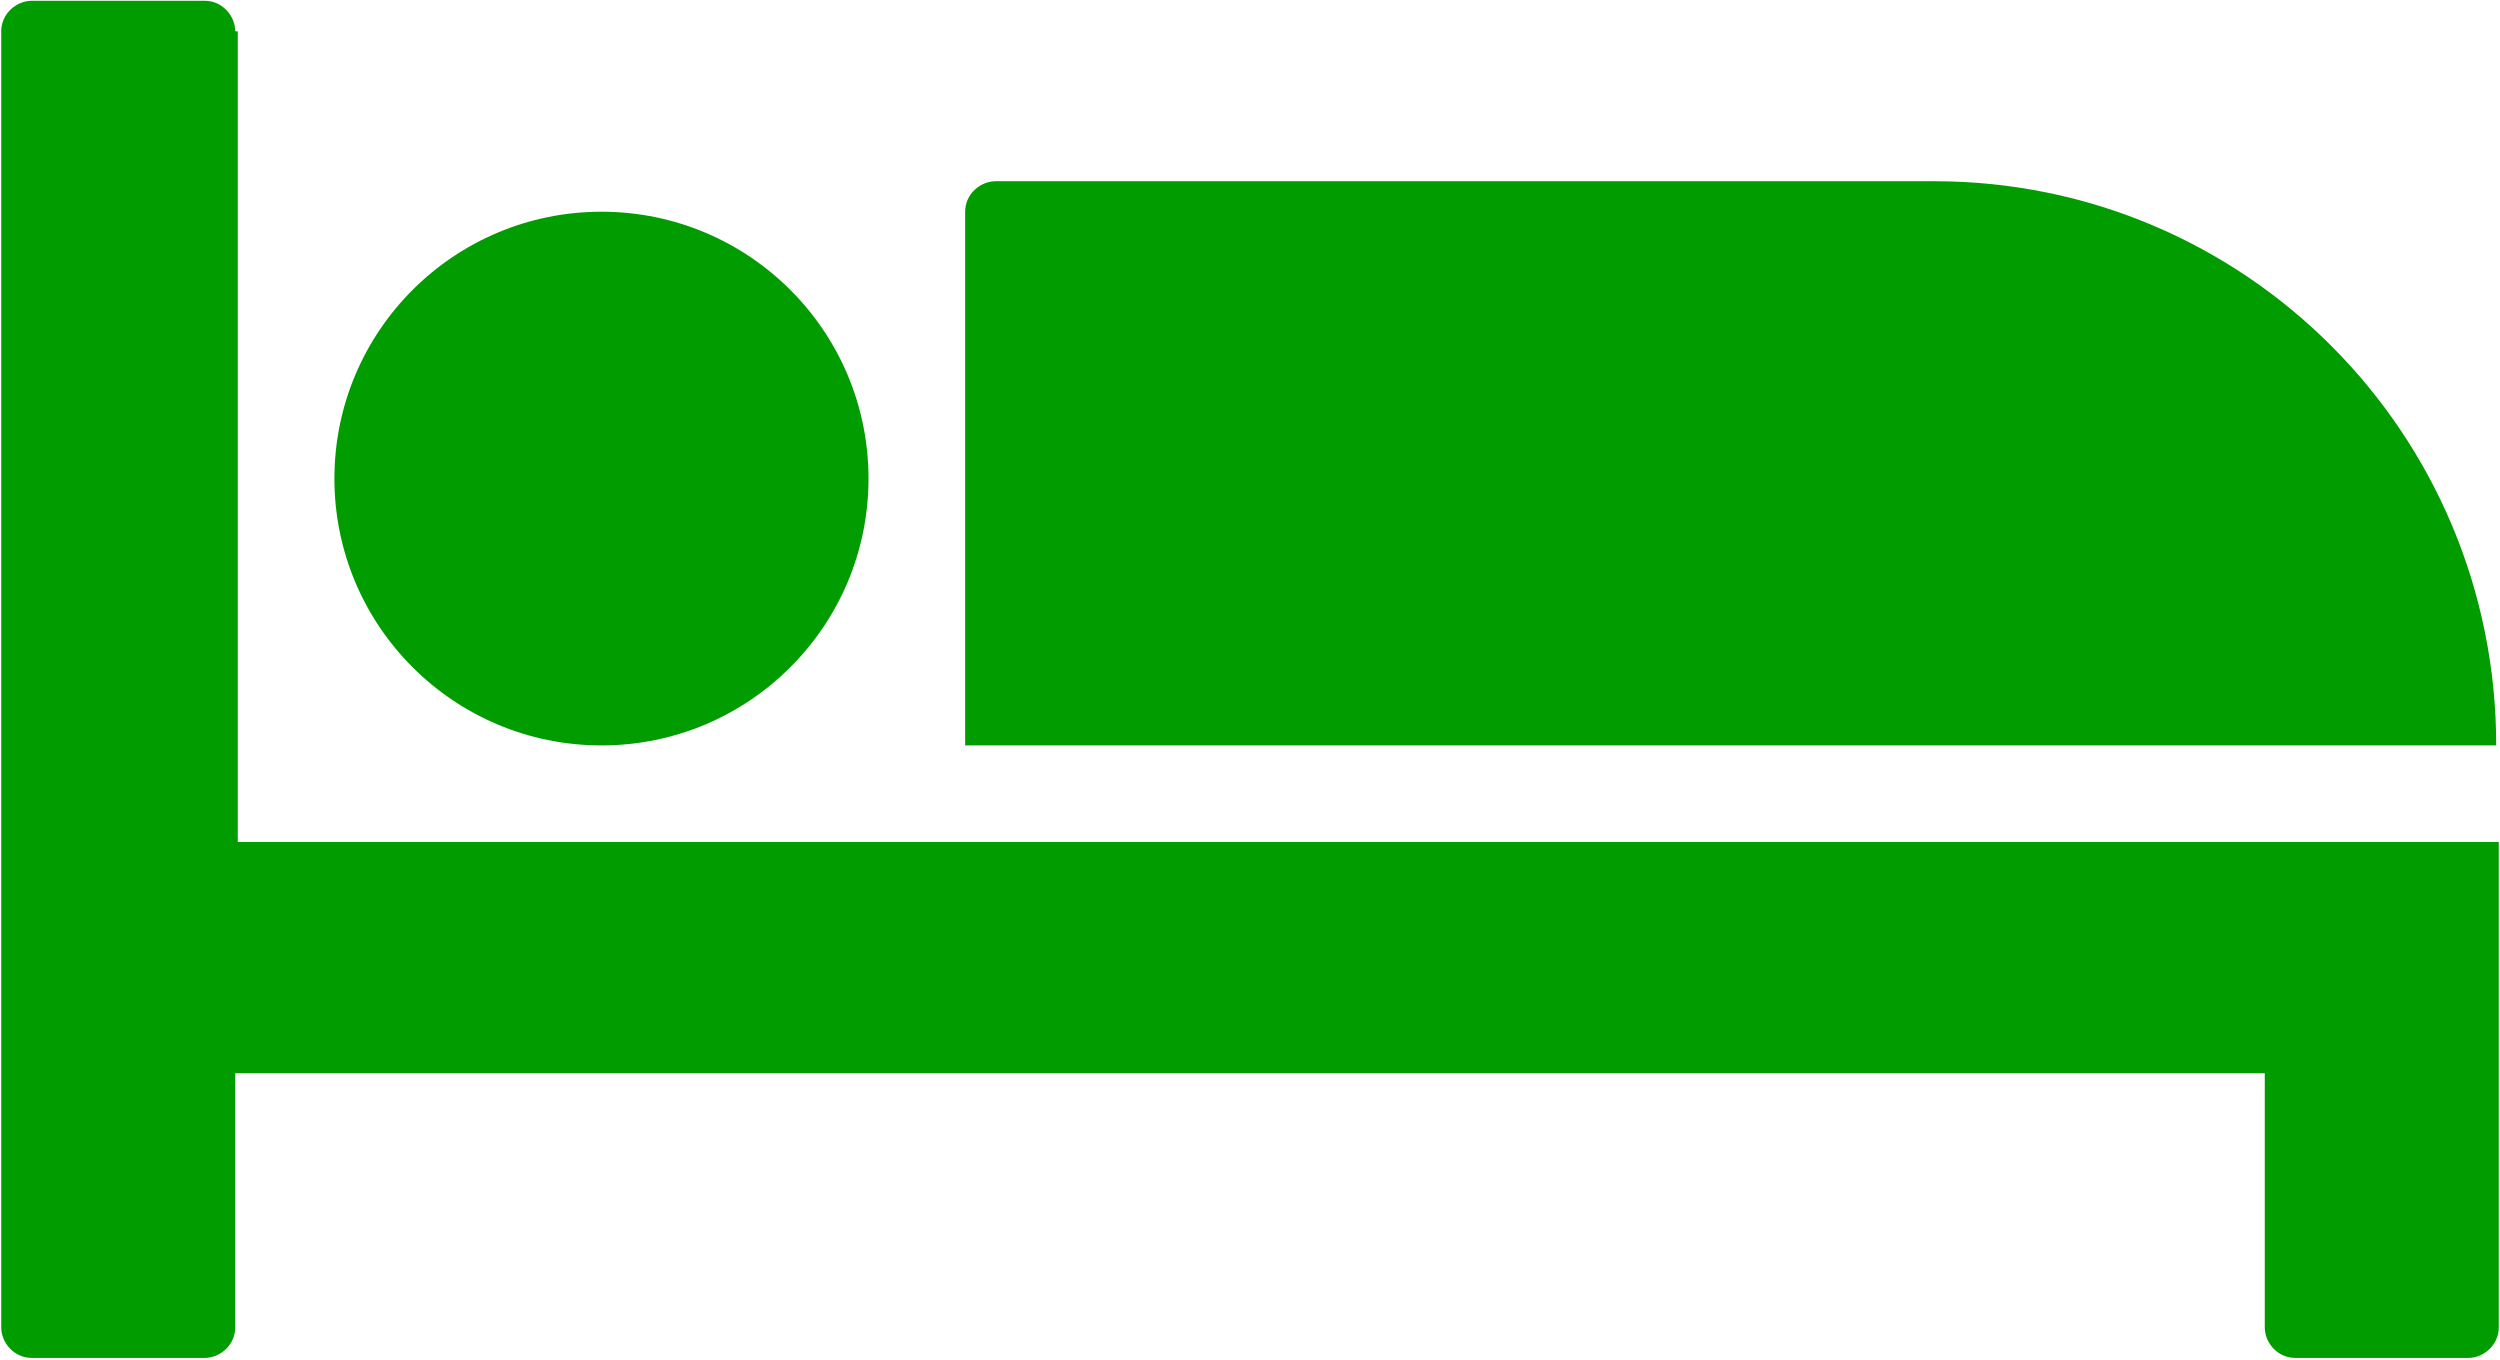
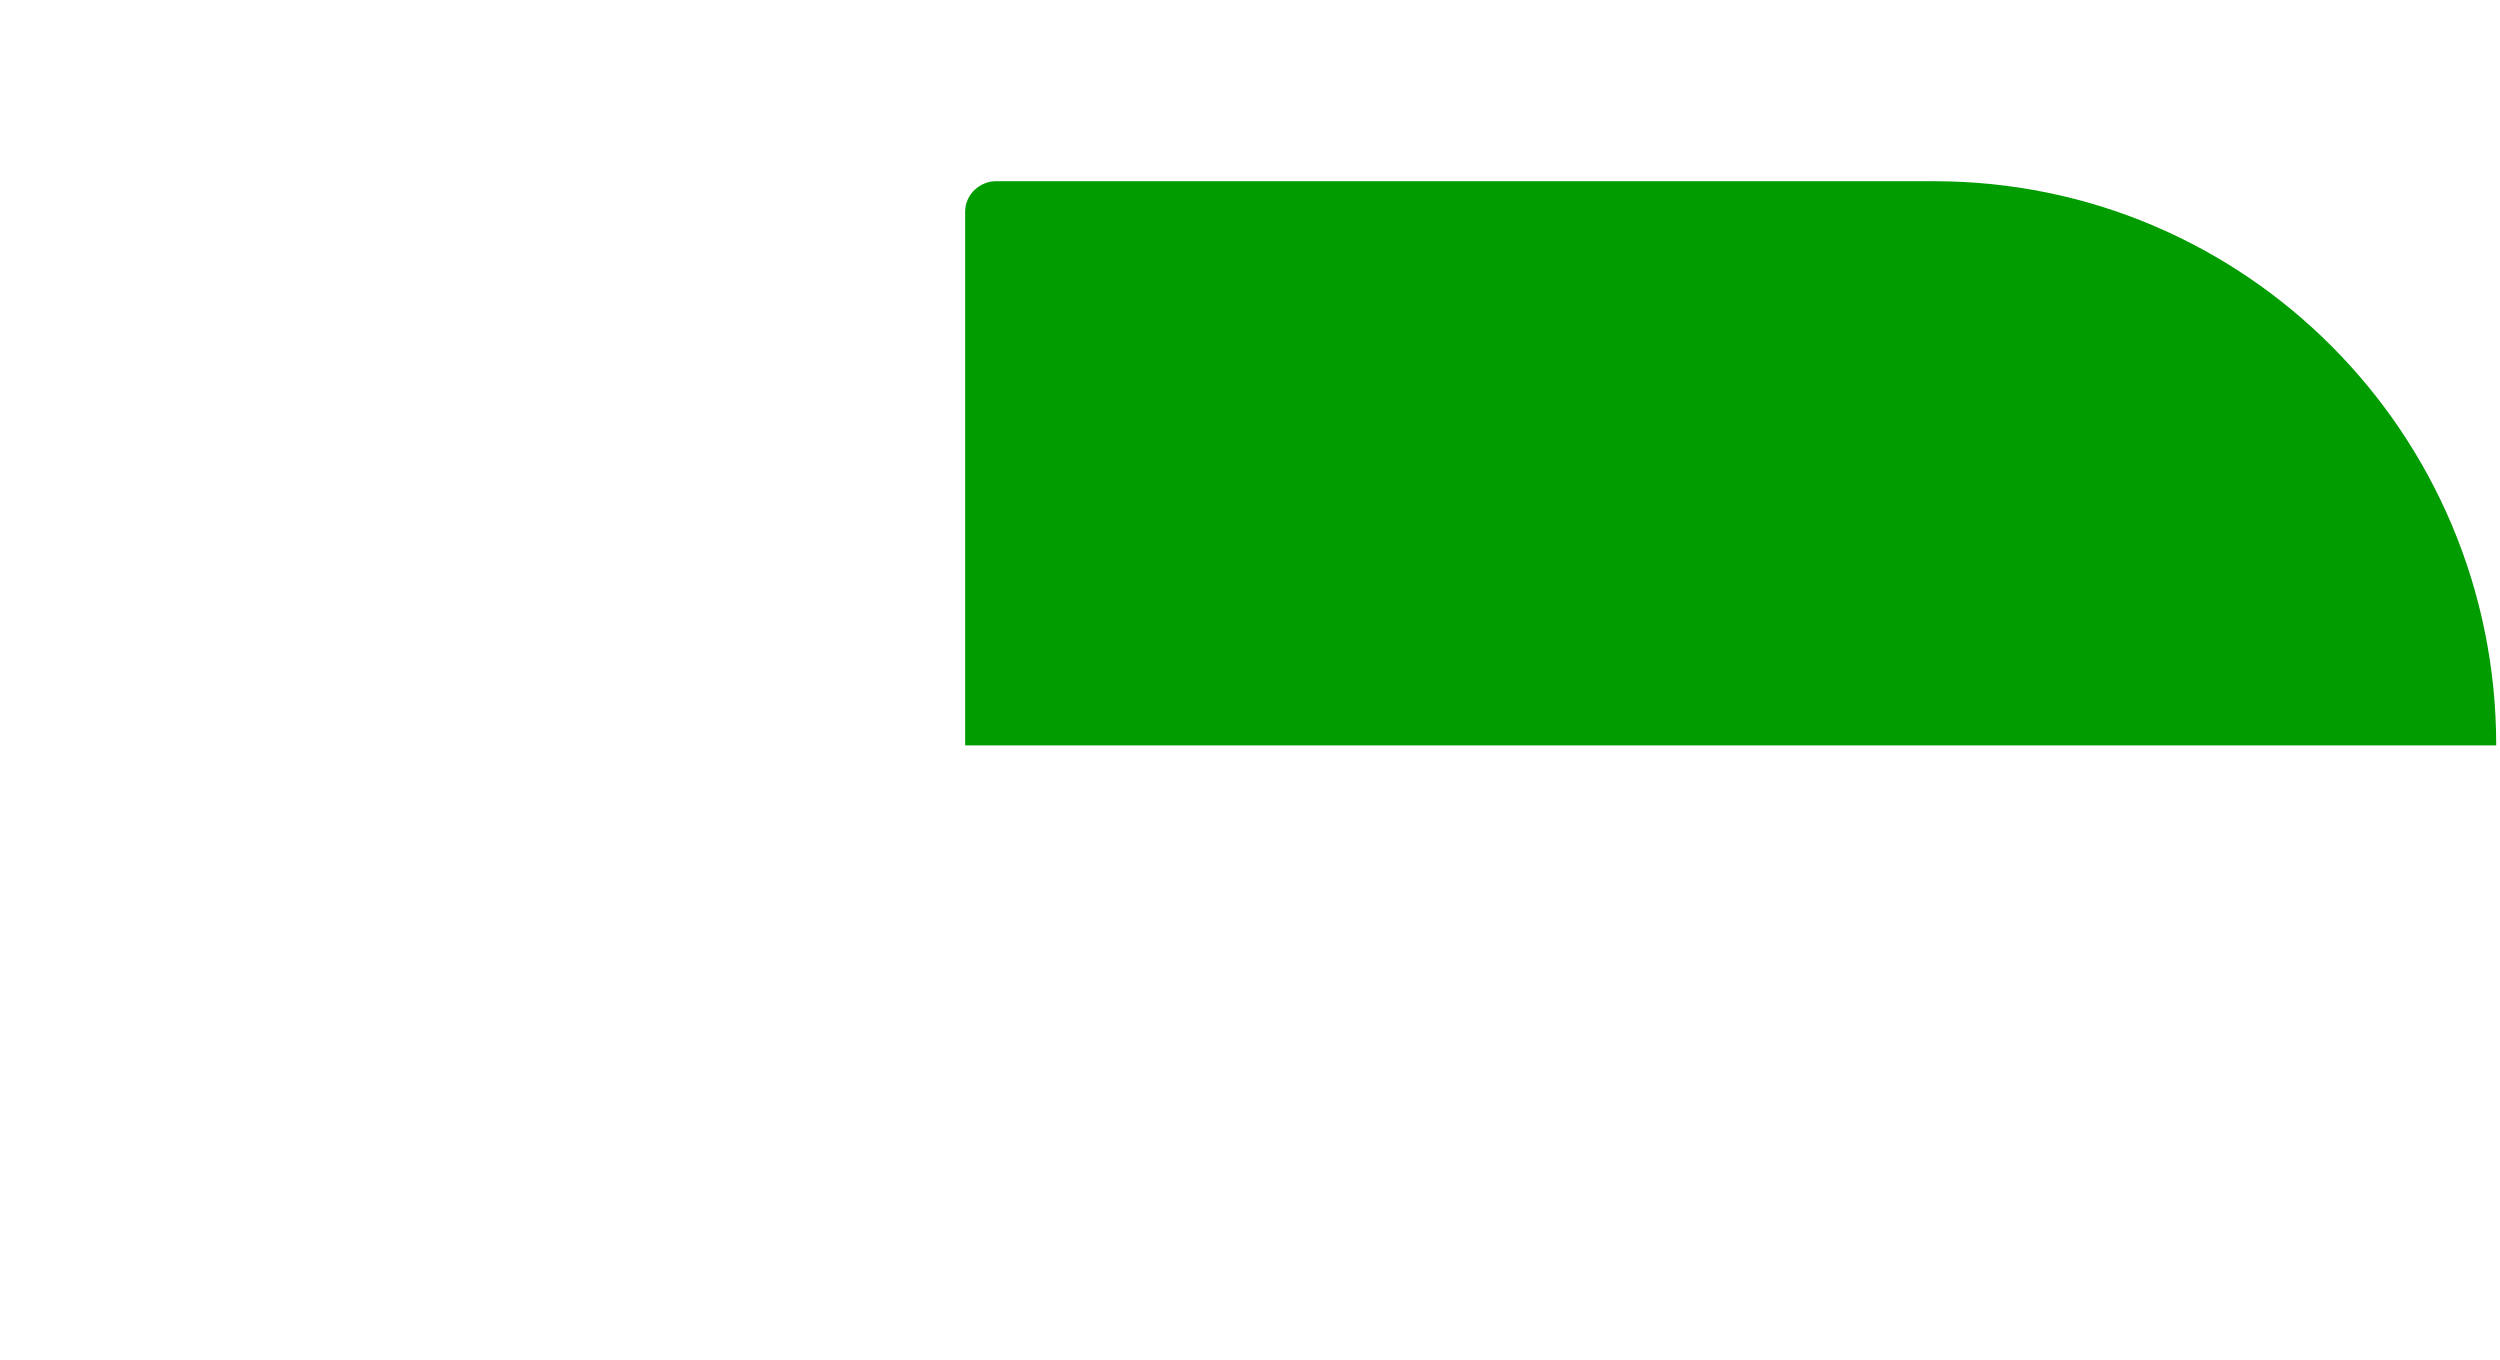
<svg xmlns="http://www.w3.org/2000/svg" width="535px" height="291px" viewBox="0 0 535 291" version="1.1">
  <title>icon-staycation</title>
  <desc>Created with Sketch.</desc>
  <g id="Page-1" stroke="none" stroke-width="1" fill="none" fill-rule="evenodd">
    <g id="icon-staycation" fill="#009C00">
      <g id="Group">
-         <path d="M50.339,6.694 C50.339,3.431 47.617,0.167 43.807,0.167 L6.798,0.167 C3.532,0.167 0.266,2.887 0.266,6.694 L0.266,284.067 C0.266,287.331 2.988,290.594 6.798,290.594 L43.807,290.594 C47.073,290.594 50.339,287.874 50.339,284.067 L50.339,229.68 L484.661,229.68 L484.661,284.067 C484.661,287.331 487.383,290.594 491.193,290.594 L528.202,290.594 C531.468,290.594 534.734,287.874 534.734,284.067 L534.734,180.188 L50.883,180.188 L50.883,6.694 L50.339,6.694 Z" id="Path" />
-         <ellipse id="Oval" cx="128.713" cy="102.415" rx="57.148" ry="57.106" />
        <path d="M413.907,38.782 L213.074,38.782 C209.808,38.782 206.542,41.501 206.542,45.309 L206.542,159.521 L534.189,159.521 C534.189,92.625 480.307,38.782 413.907,38.782 Z" id="Path" />
      </g>
    </g>
  </g>
</svg>